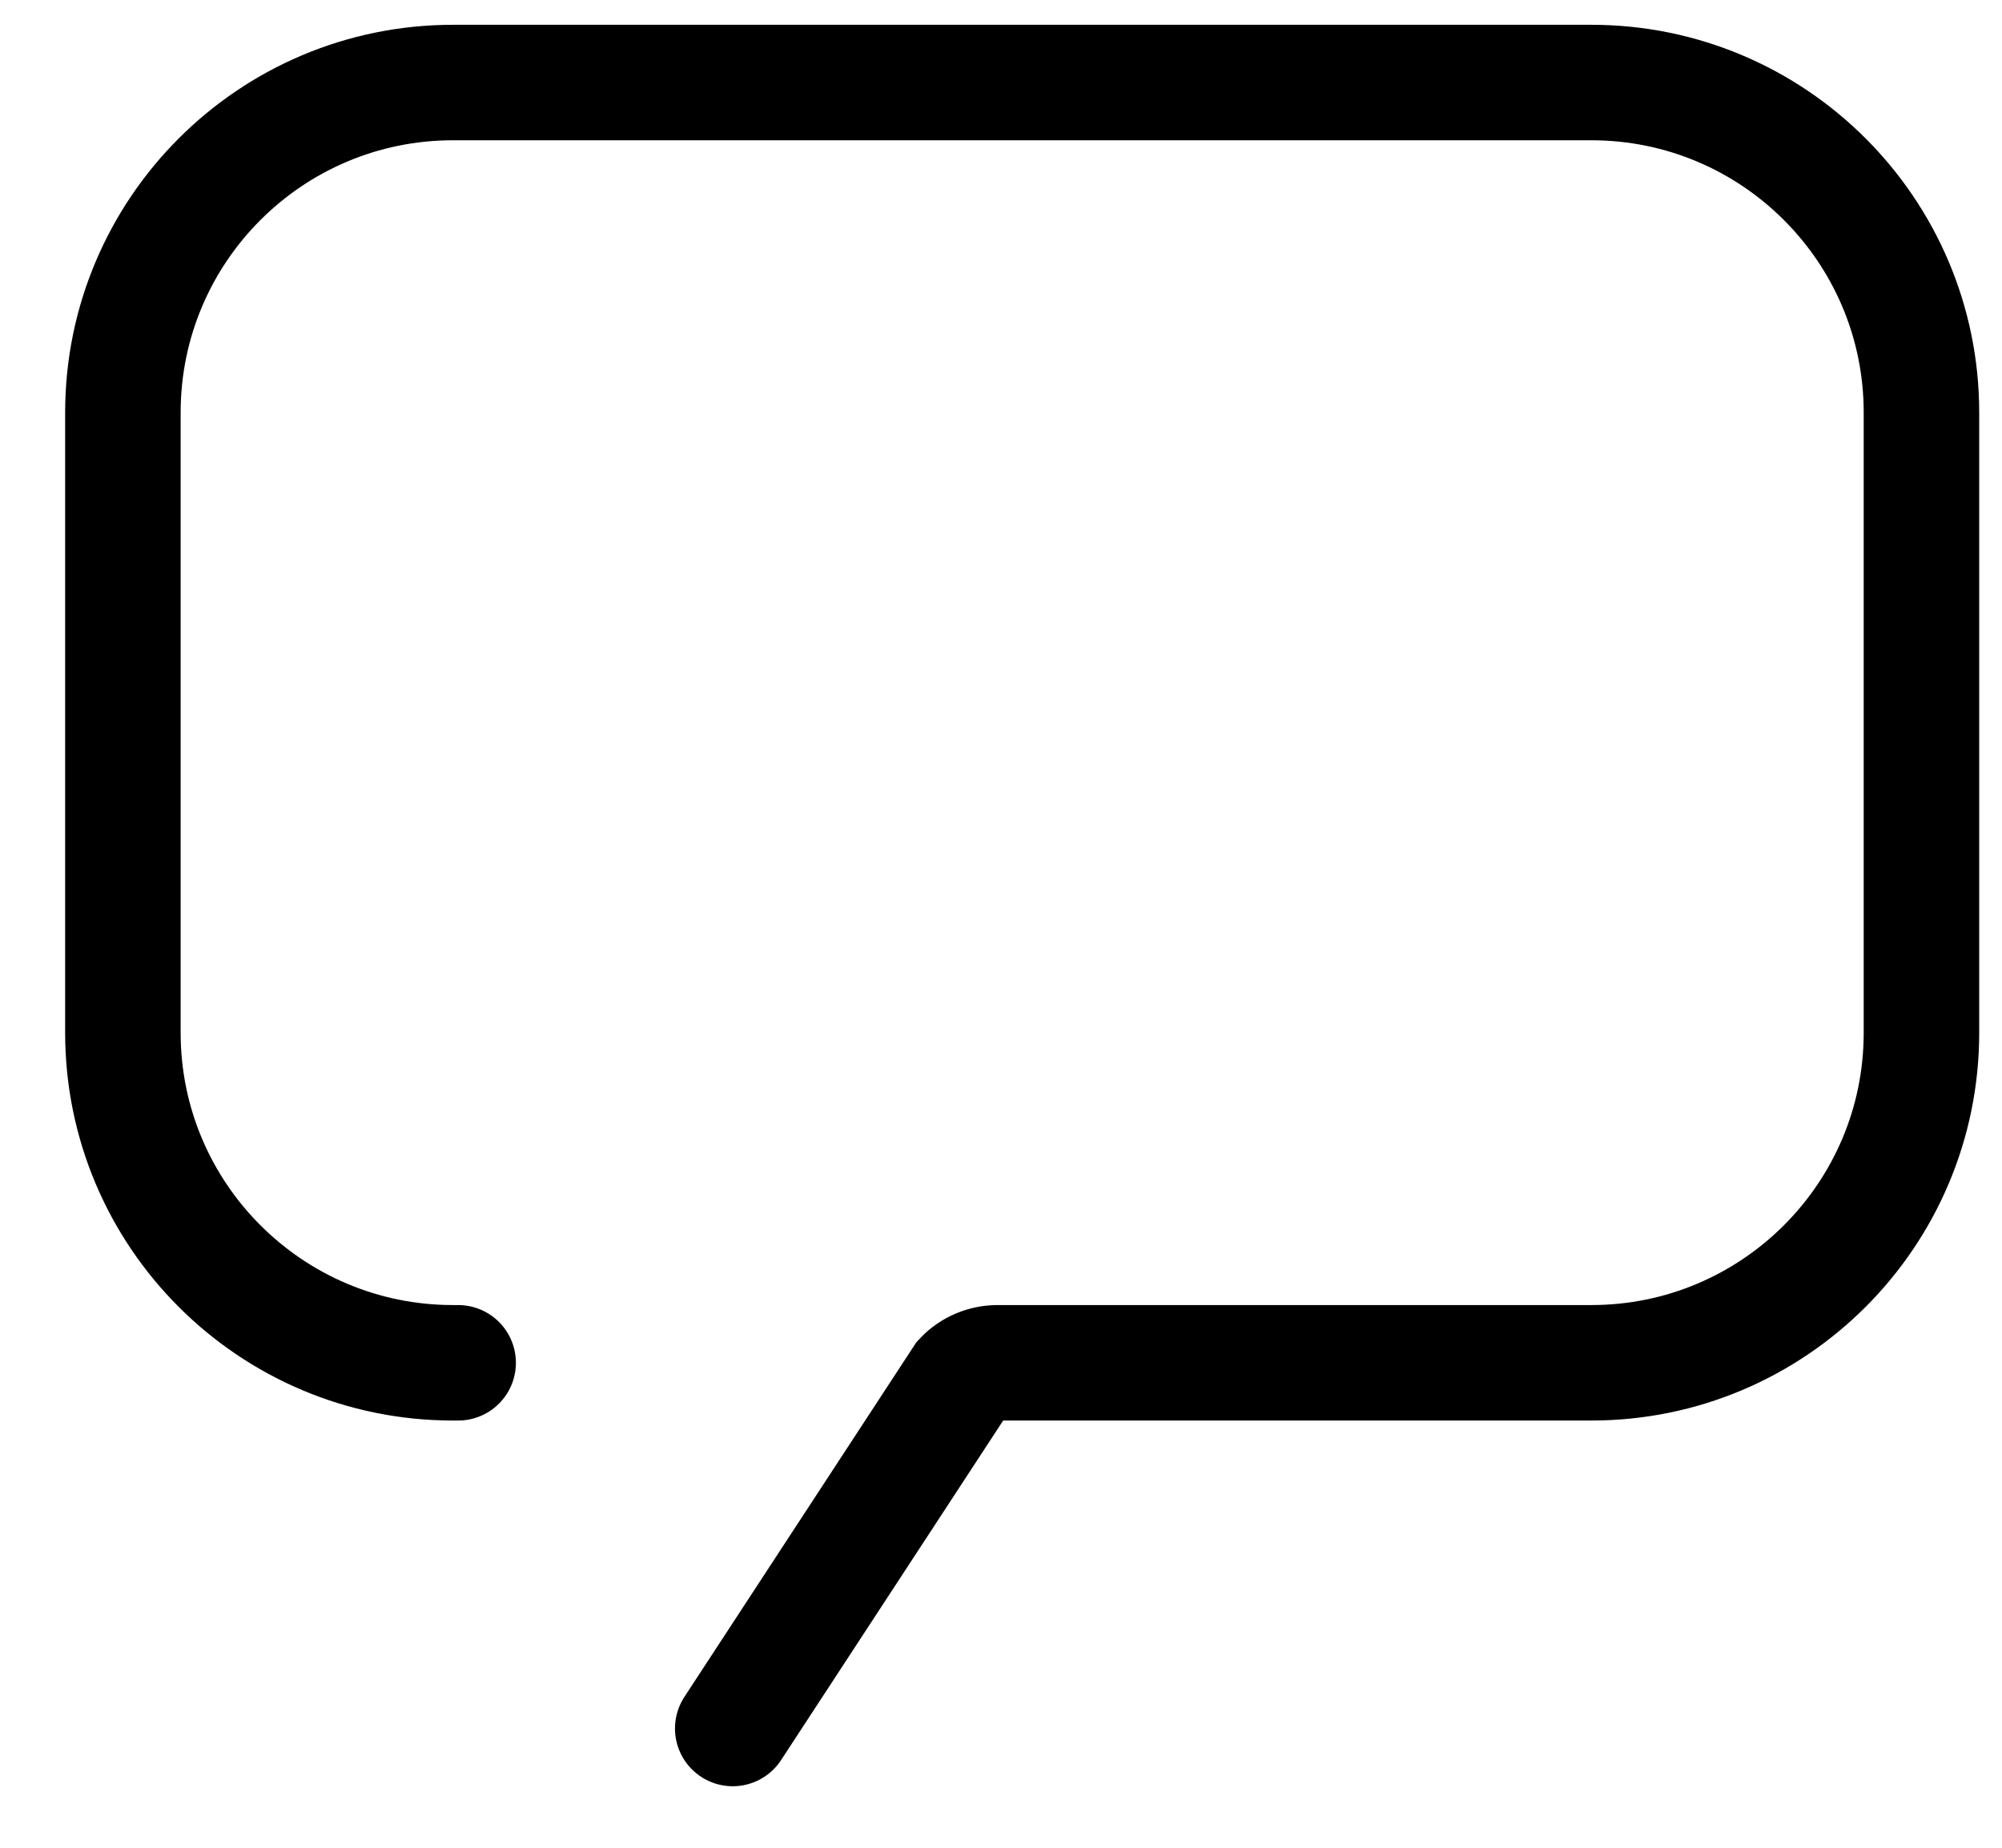
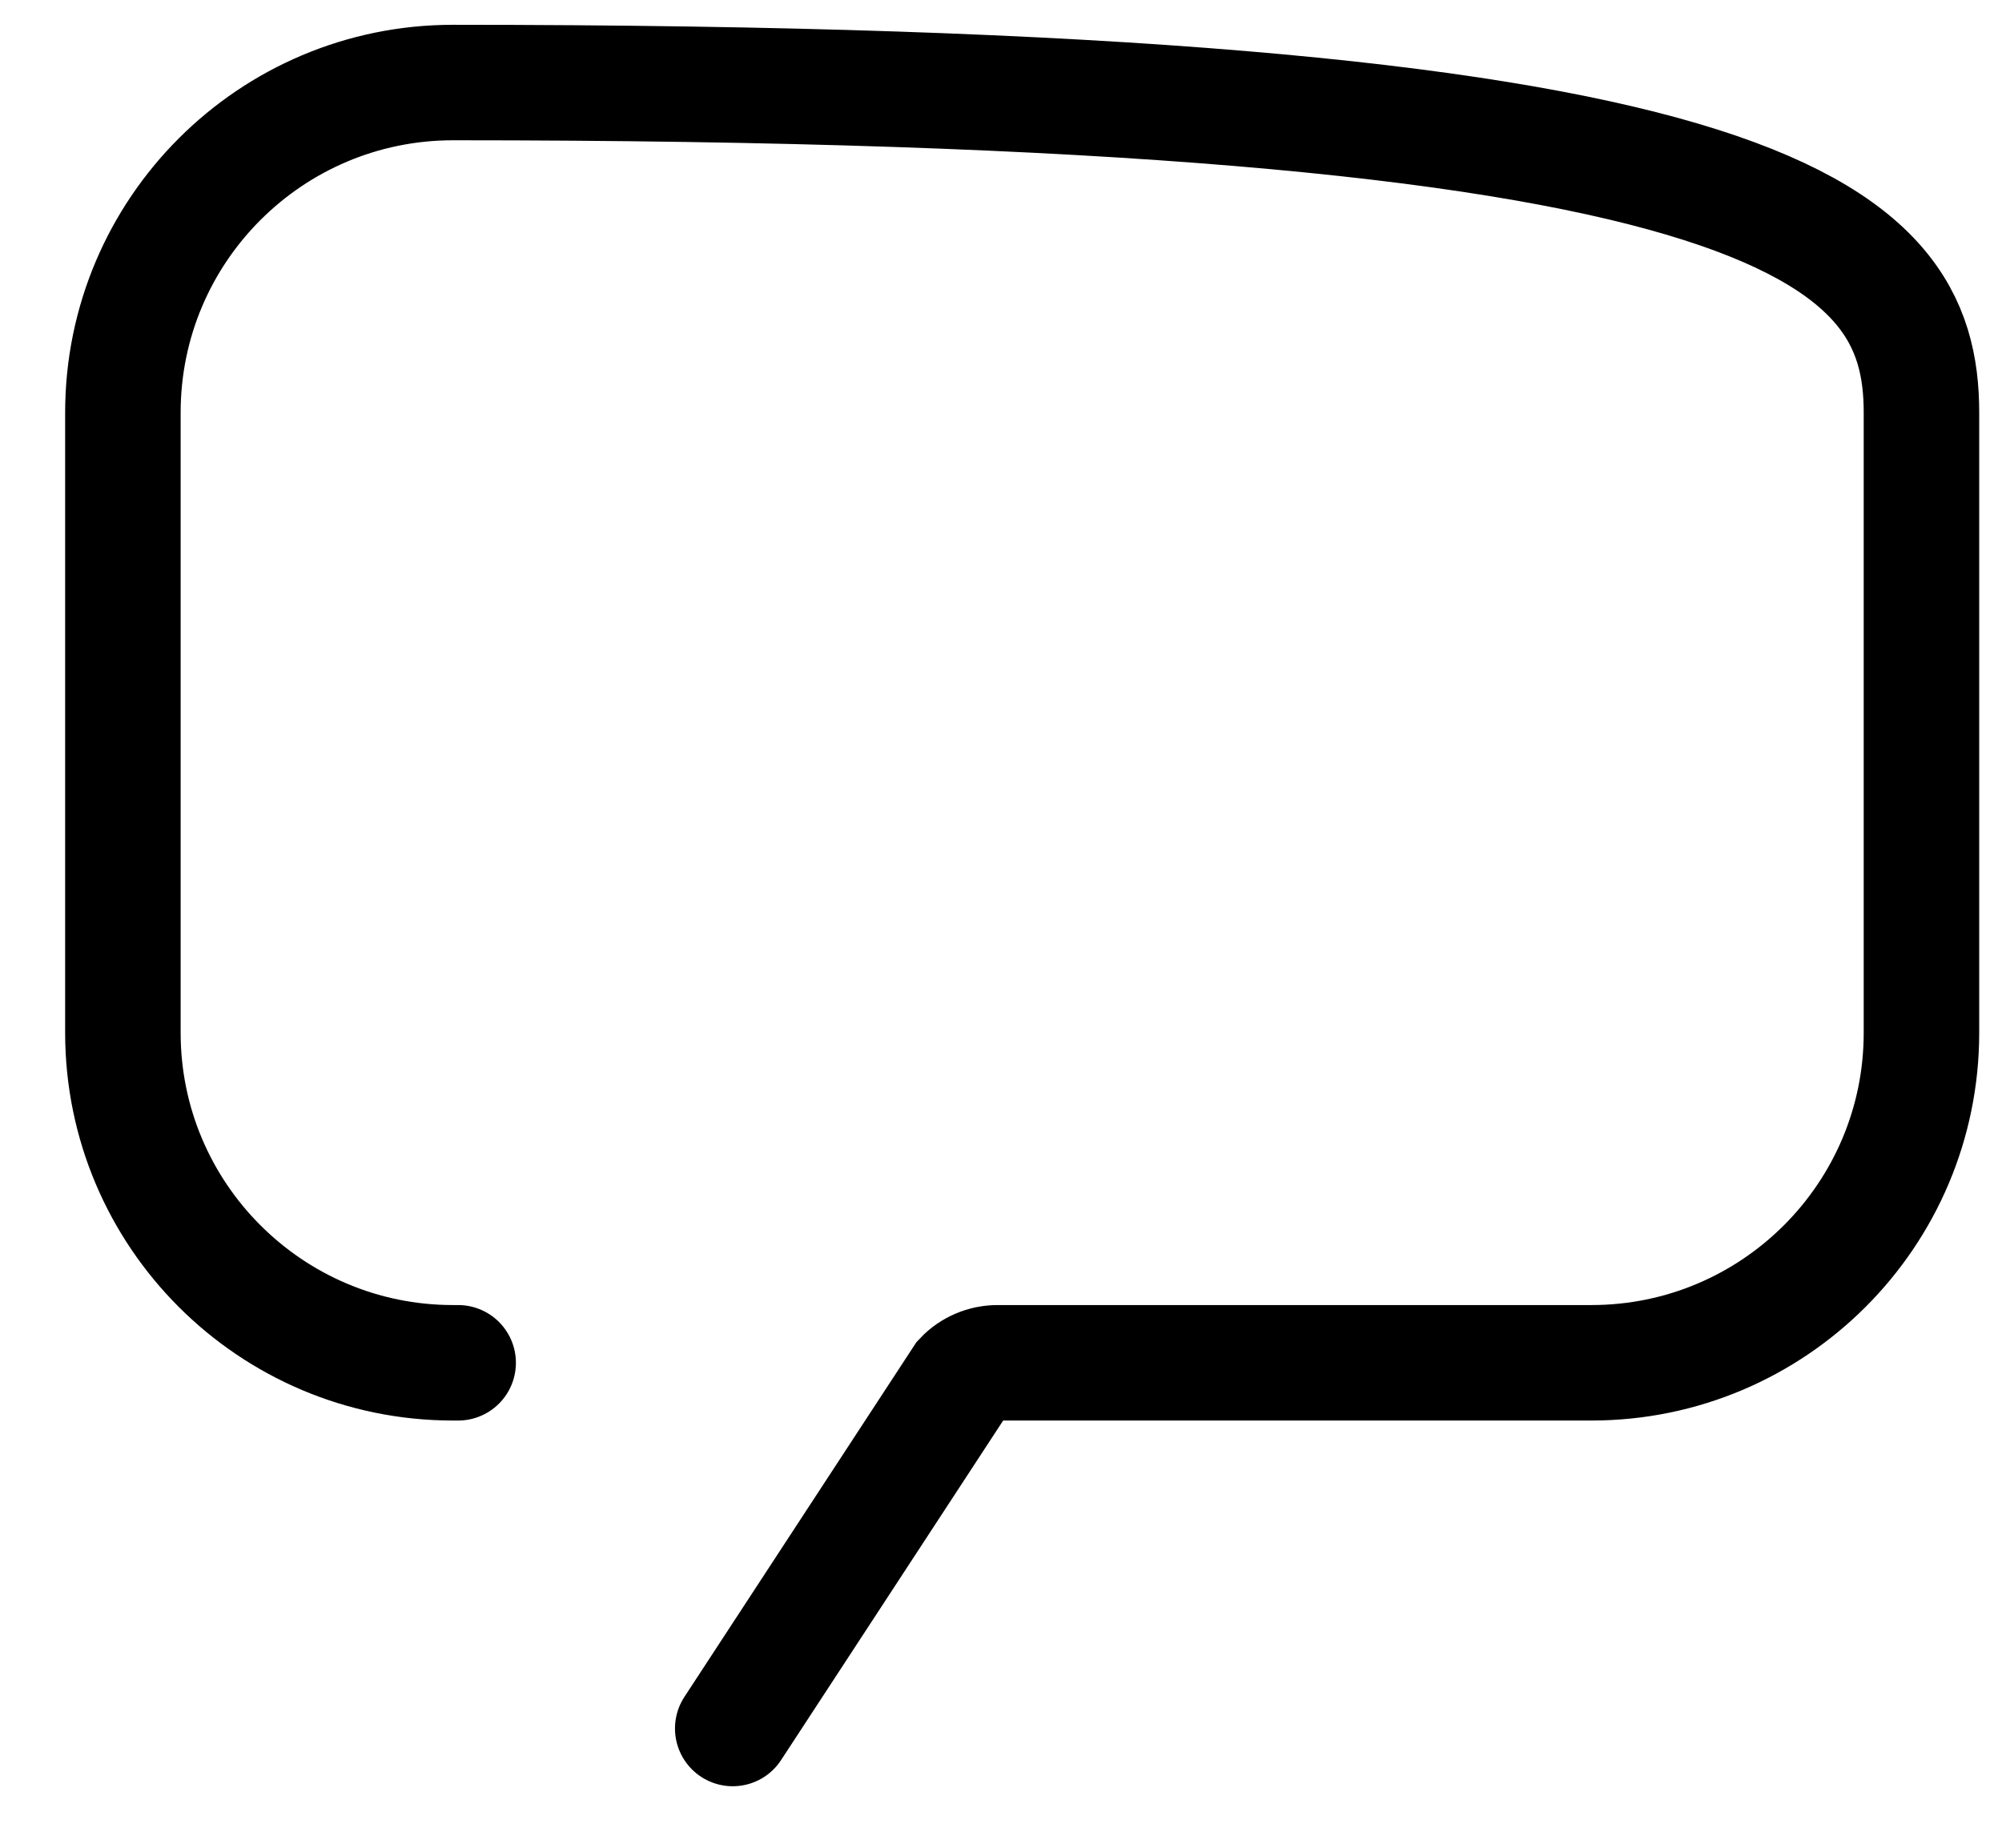
<svg xmlns="http://www.w3.org/2000/svg" width="26" height="24" viewBox="0 0 26 24" fill="none">
-   <path d="M5.95 17.701H5.883C3.516 17.701 1.596 15.781 1.596 13.414V5.359C1.596 2.992 3.516 1.072 5.883 1.072H20.667C23.034 1.072 24.954 2.992 24.954 5.359V13.414C24.954 15.781 23.034 17.701 20.667 17.701H12.956C12.782 17.701 12.612 17.772 12.493 17.899L9.516 22.451" stroke="black" stroke-width="1.5" stroke-linecap="round" />
+   <path d="M5.95 17.701H5.883C3.516 17.701 1.596 15.781 1.596 13.414V5.359C1.596 2.992 3.516 1.072 5.883 1.072C23.034 1.072 24.954 2.992 24.954 5.359V13.414C24.954 15.781 23.034 17.701 20.667 17.701H12.956C12.782 17.701 12.612 17.772 12.493 17.899L9.516 22.451" stroke="black" stroke-width="1.5" stroke-linecap="round" />
</svg>